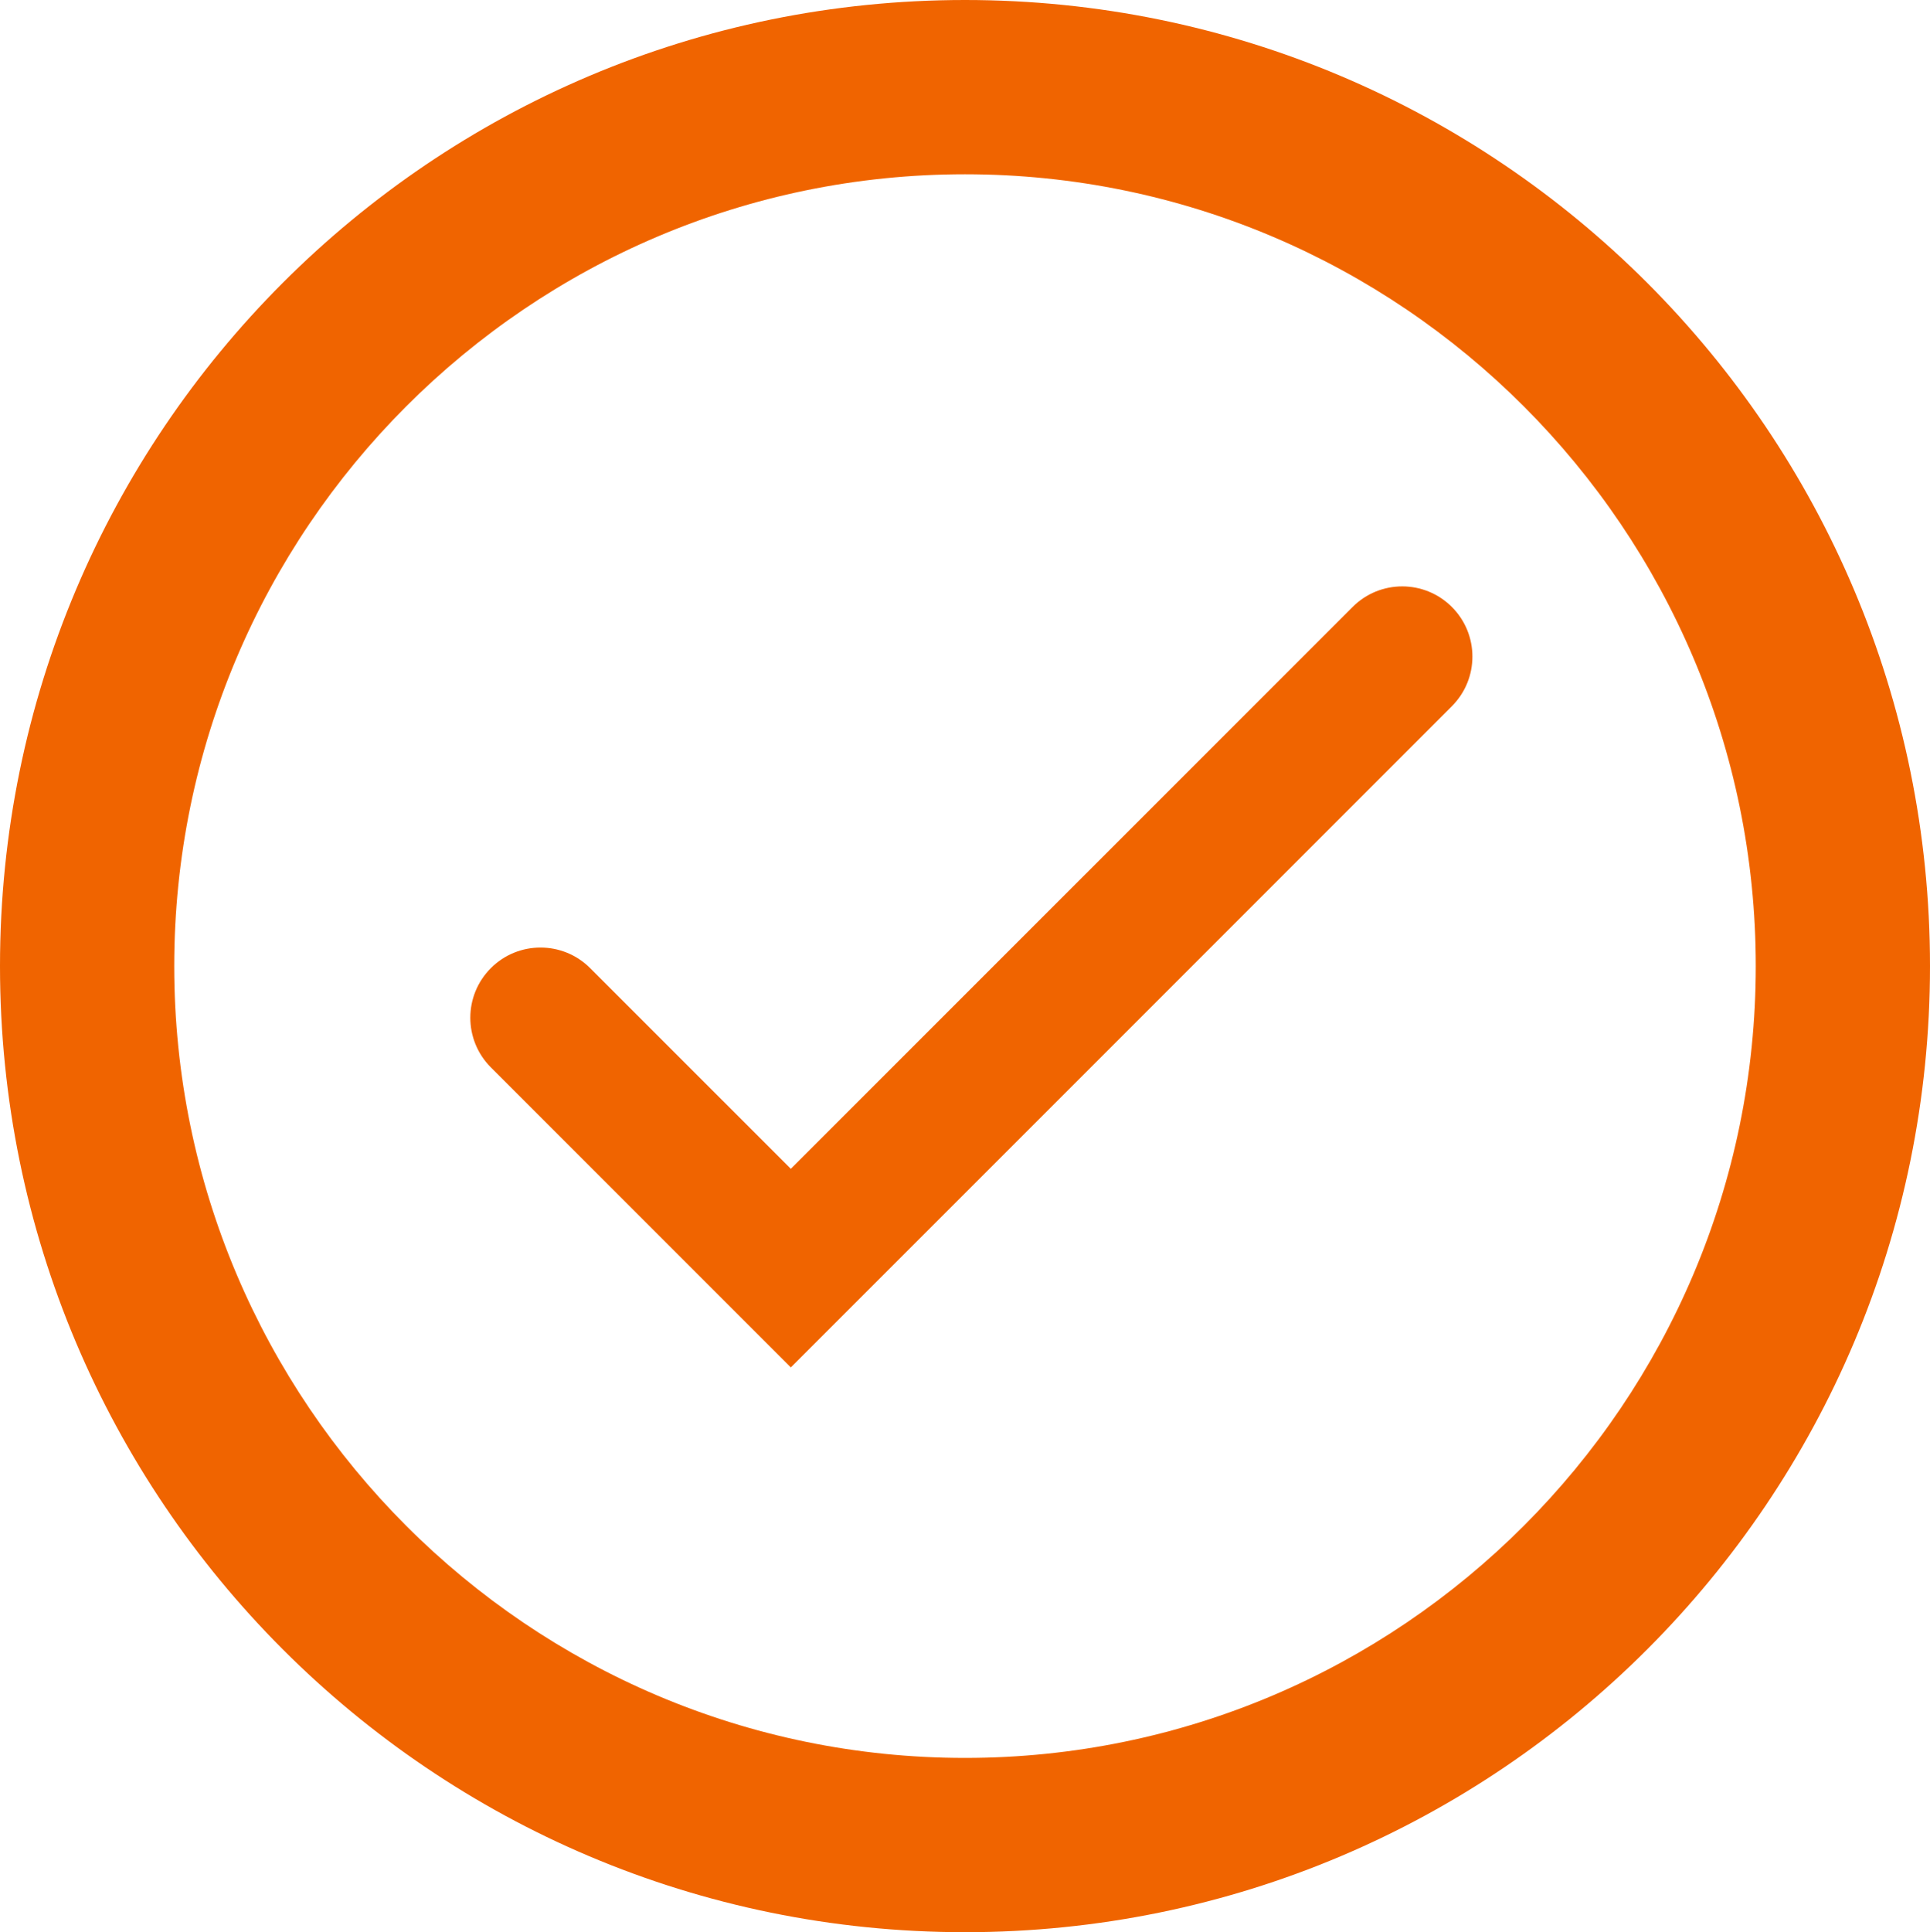
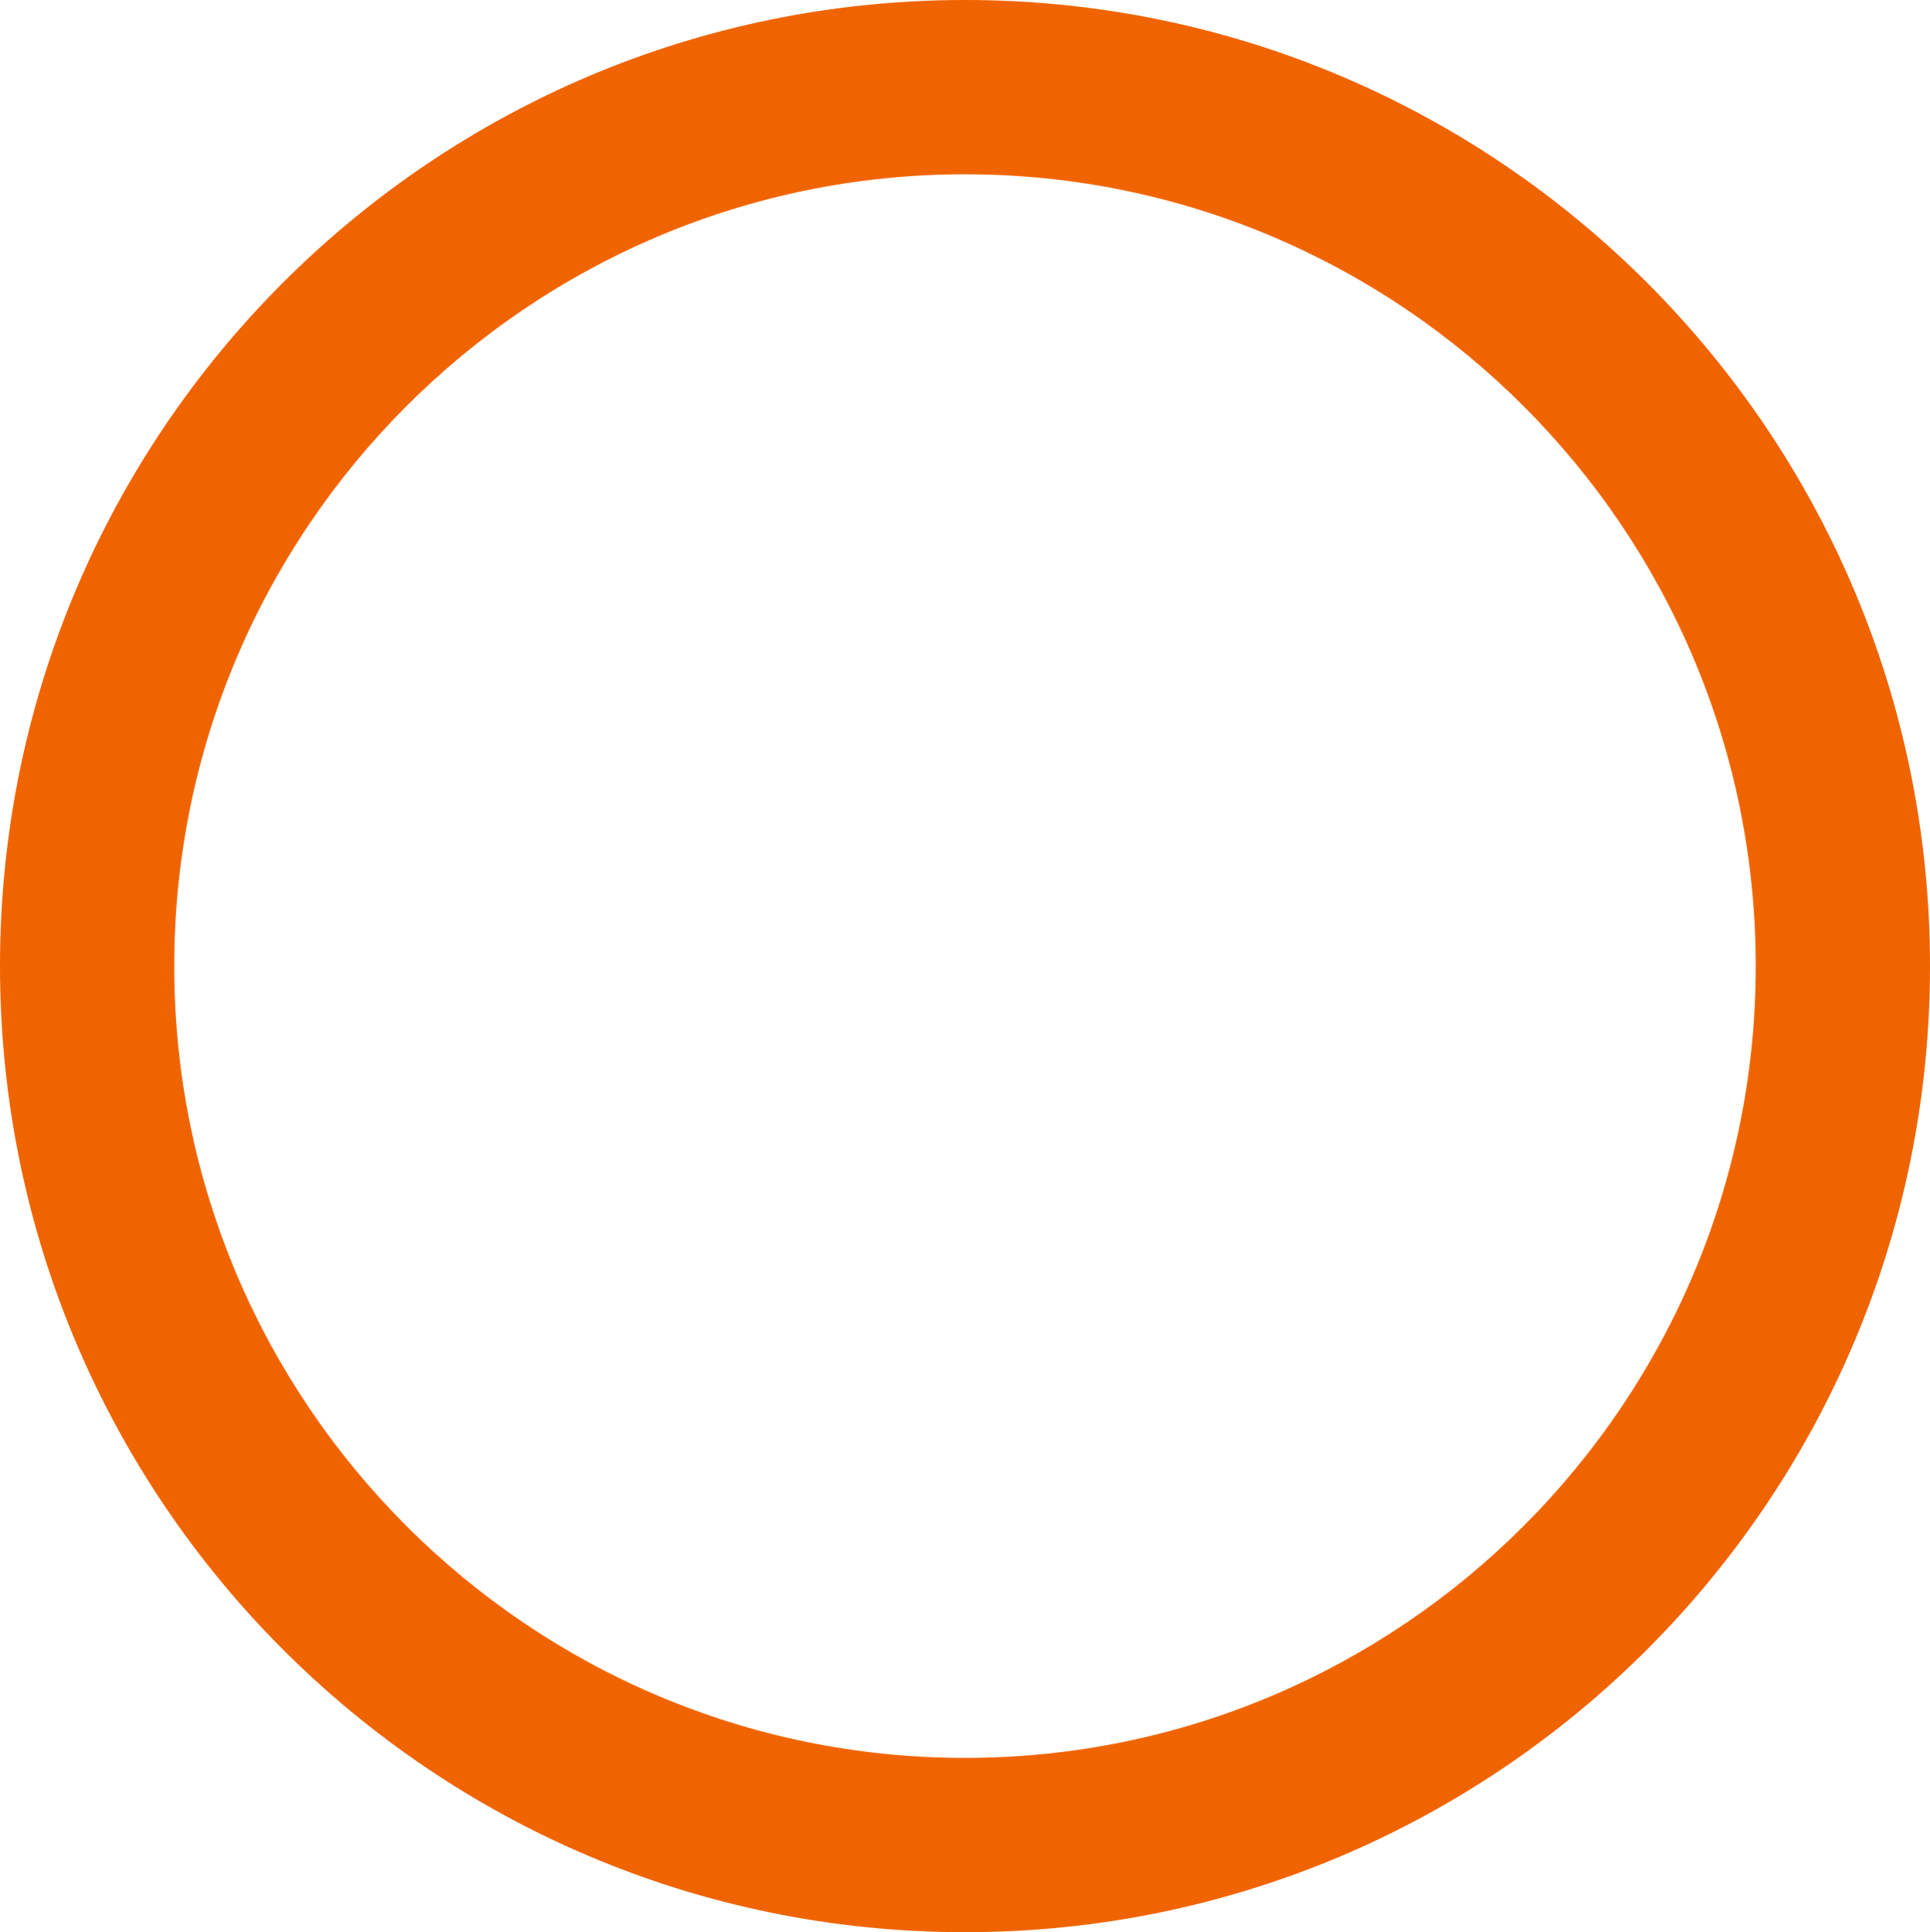
<svg xmlns="http://www.w3.org/2000/svg" id="_레이어_1" data-name="레이어_1" version="1.1" viewBox="0 0 28.8 28.826">
  <defs>
    <style>
      .st0 {
        fill: #f06400;
      }
    </style>
  </defs>
  <path class="st0" d="M14.4,2.6c6.507,0,11.8,5.299,11.8,11.813s-5.294,11.813-11.8,11.813S2.6,20.926,2.6,14.413,7.893,2.6,14.4,2.6M14.4,0C6.447,0,0,6.453,0,14.413s6.447,14.413,14.4,14.413,14.4-6.453,14.4-14.413S22.353,0,14.4,0h0Z" />
-   <path class="st0" d="M11.801,17.437l-2.995-2.994c-.409-.409-1.072-.409-1.481,0h0c-.409.409-.409,1.072,0,1.481l4.476,4.476,9.864-9.864c.409-.409.409-1.072,0-1.481h0c-.409-.409-1.072-.409-1.481,0l-8.383,8.382Z" />
</svg>